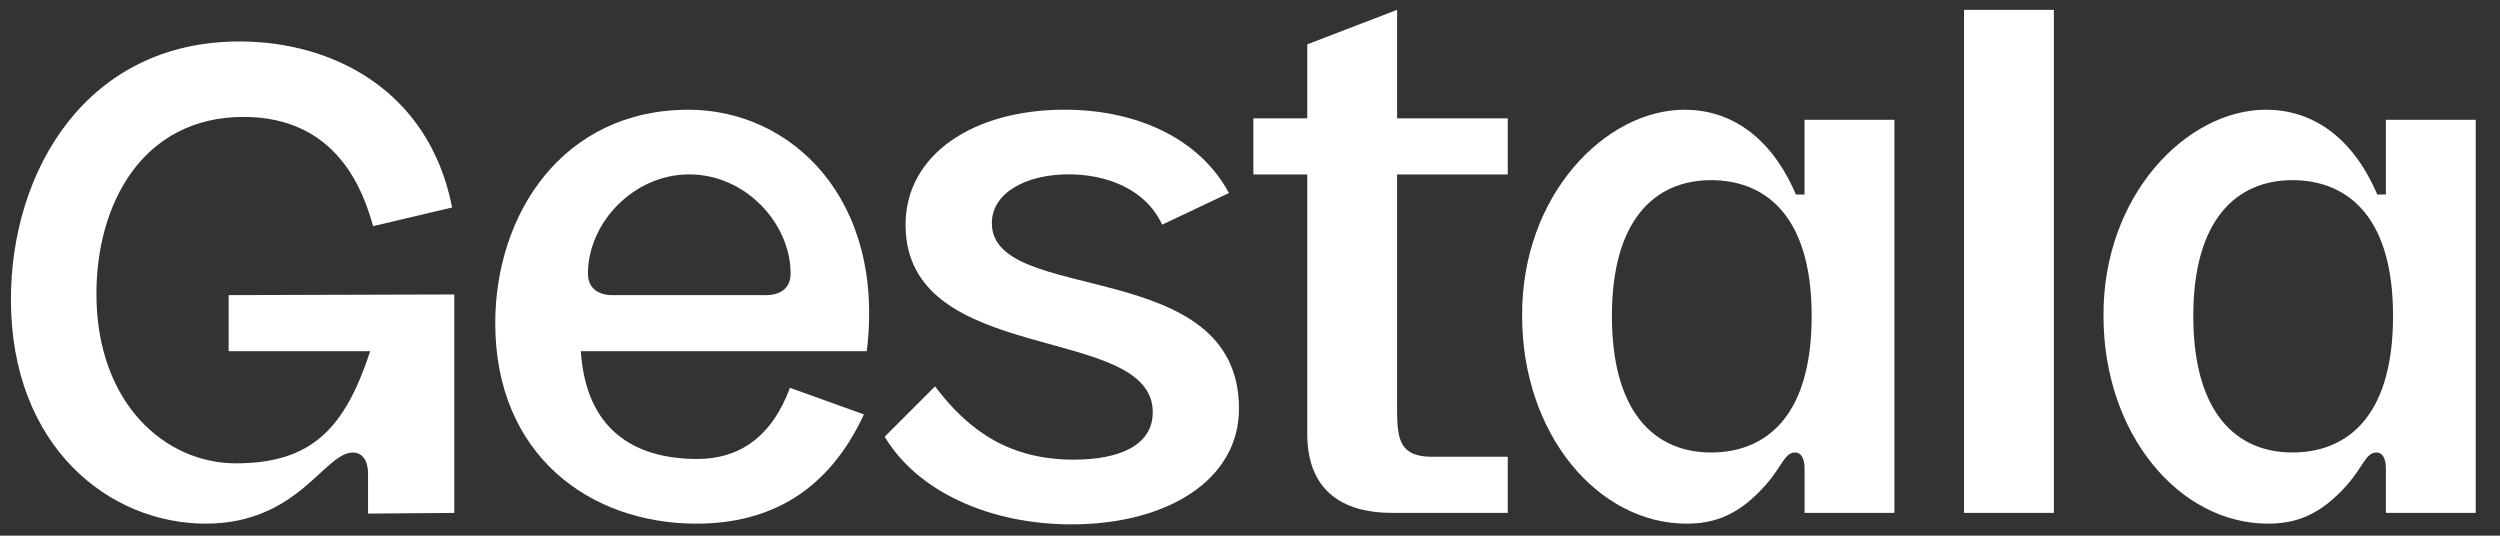
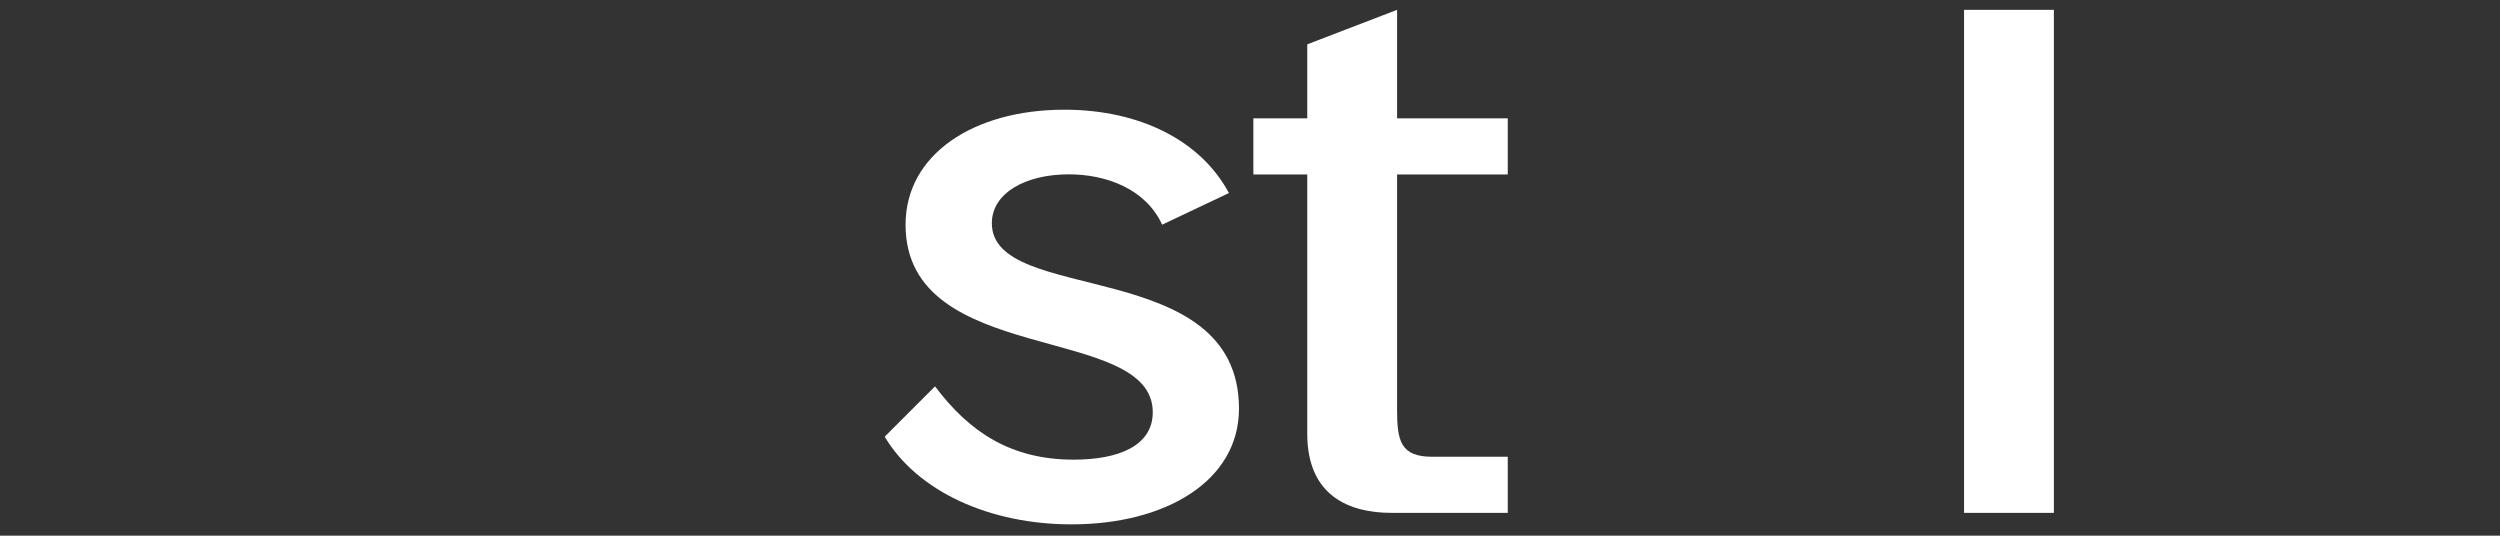
<svg xmlns="http://www.w3.org/2000/svg" id="图层_1" data-name="图层 1" viewBox="0 0 2433.46 521.39">
  <rect x="0" y="0" width="2433.46" height="521.39" fill="#333333" stroke="none" />
  <defs>
    <style>
      .cls-1 {
        fill: #fff;
      }
    </style>
  </defs>
  <g>
-     <path class="cls-1" d="M2322.37,116.6v72.74H2314c-25.18-58.75-65.75-82.53-108.41-82.53-76.95,0-158.78,83.23-158.08,200.74,0,114.72,73.44,202.15,160.17,202.15,27.28,0,51.06-8.39,76.95-37.77,16.08-18.19,18.18-31.48,28.67-31.48,4.9,0,9.1,4.2,9.1,16.09v42.67h87.43V116.6Zm-90.93,323.85c-54.56,0-96.53-38.47-96.53-132.9,0-93.72,42-132.19,96.53-132.19,48.26,0,97.92,29.37,97.92,132.19C2329.36,411.08,2279.7,440.45,2231.44,440.45Z" />
    <path class="cls-1" d="M1206,397.79c0,69.94-70.65,112.61-163,112.61-79,0-149.69-31.48-181.86-85.33l49-49c33.58,44.77,74.14,71.35,135,71.35,43.37,0,76.94-13.29,76.94-46.17,0-87.43-240.62-43.36-240.62-182.56,0-68.55,66.45-111.91,154.59-111.91,73.44,0,132.89,30.07,160.17,81.14l-65,30.77c-16.08-35-54.56-49-90.93-49-42,0-74.84,18.19-74.84,47.56C965.4,297.76,1206,248.1,1206,397.79Z" />
-     <path class="cls-1" d="M1756.5,116.6v72.74h-8.4c-25.18-58.75-65.75-82.53-108.41-82.53-77,0-158.78,83.23-158.08,200.74,0,114.72,73.44,202.15,160.17,202.15,27.28,0,51.07-8.39,77-37.77,16.08-18.19,18.18-31.48,28.67-31.48,4.9,0,9.1,4.2,9.1,16.09v42.67h87.43V116.6Zm-90.93,323.85C1611,440.45,1569,402,1569,307.55c0-93.72,42-132.19,96.53-132.19,48.26,0,97.92,29.37,97.92,132.19C1763.49,411.08,1713.83,440.45,1665.57,440.45Z" />
-     <path class="cls-1" d="M358.26,461.44v38.47l83.94-.65V286.62l-219.64.65v54.6h137.8C335.88,416,304.37,451,229.56,451,161,451,93.86,392.89,93.86,285.87c0-87.43,44.77-172.07,143.39-172.07,91.63,0,116.81,73.45,125.91,106.32l76.94-18.18C417.72,87.92,324,40.36,233.06,40.36c-148.29,0-222.43,125.2-222.43,251.11,0,143.39,95.82,218.23,189.55,218.23,90.23,0,115.41-69.25,143.39-69.25C349.17,440.45,358.26,444,358.26,461.44Z" />
-     <path class="cls-1" d="M670.22,106.81c-122.4,0-188.15,101.42-188.15,207.74,0,128,91.63,195.15,195.85,195.15,72,0,128.7-32.17,163-106.32l-72-25.88c-18.19,49-50.36,69.25-90.23,69.25-62.26,0-108.42-29.33-113.32-104.88H843.69C861.88,193.59,770.25,106.81,670.22,106.81Zm75.55,180.46H596.08c-13.29,0-23.78-6.3-23.78-21,0-49,44.06-96.53,98.62-96.53s98.63,47.56,98.63,96.53C769.55,281,759.06,287.27,745.77,287.27Z" />
    <rect class="cls-1" x="1911.78" y="9.58" width="87.43" height="489.63" />
    <path class="cls-1" d="M1359.9,169.8V399.14c0,30.08,3.49,45.46,34.27,45.46h73.45v54.61H1354.3c-40.57,0-81.84-16.22-81.84-77V169.8H1220V115.2h52.46V43.15L1359.9,9.58V115.2h107.72v54.6Z" />
  </g>
</svg>